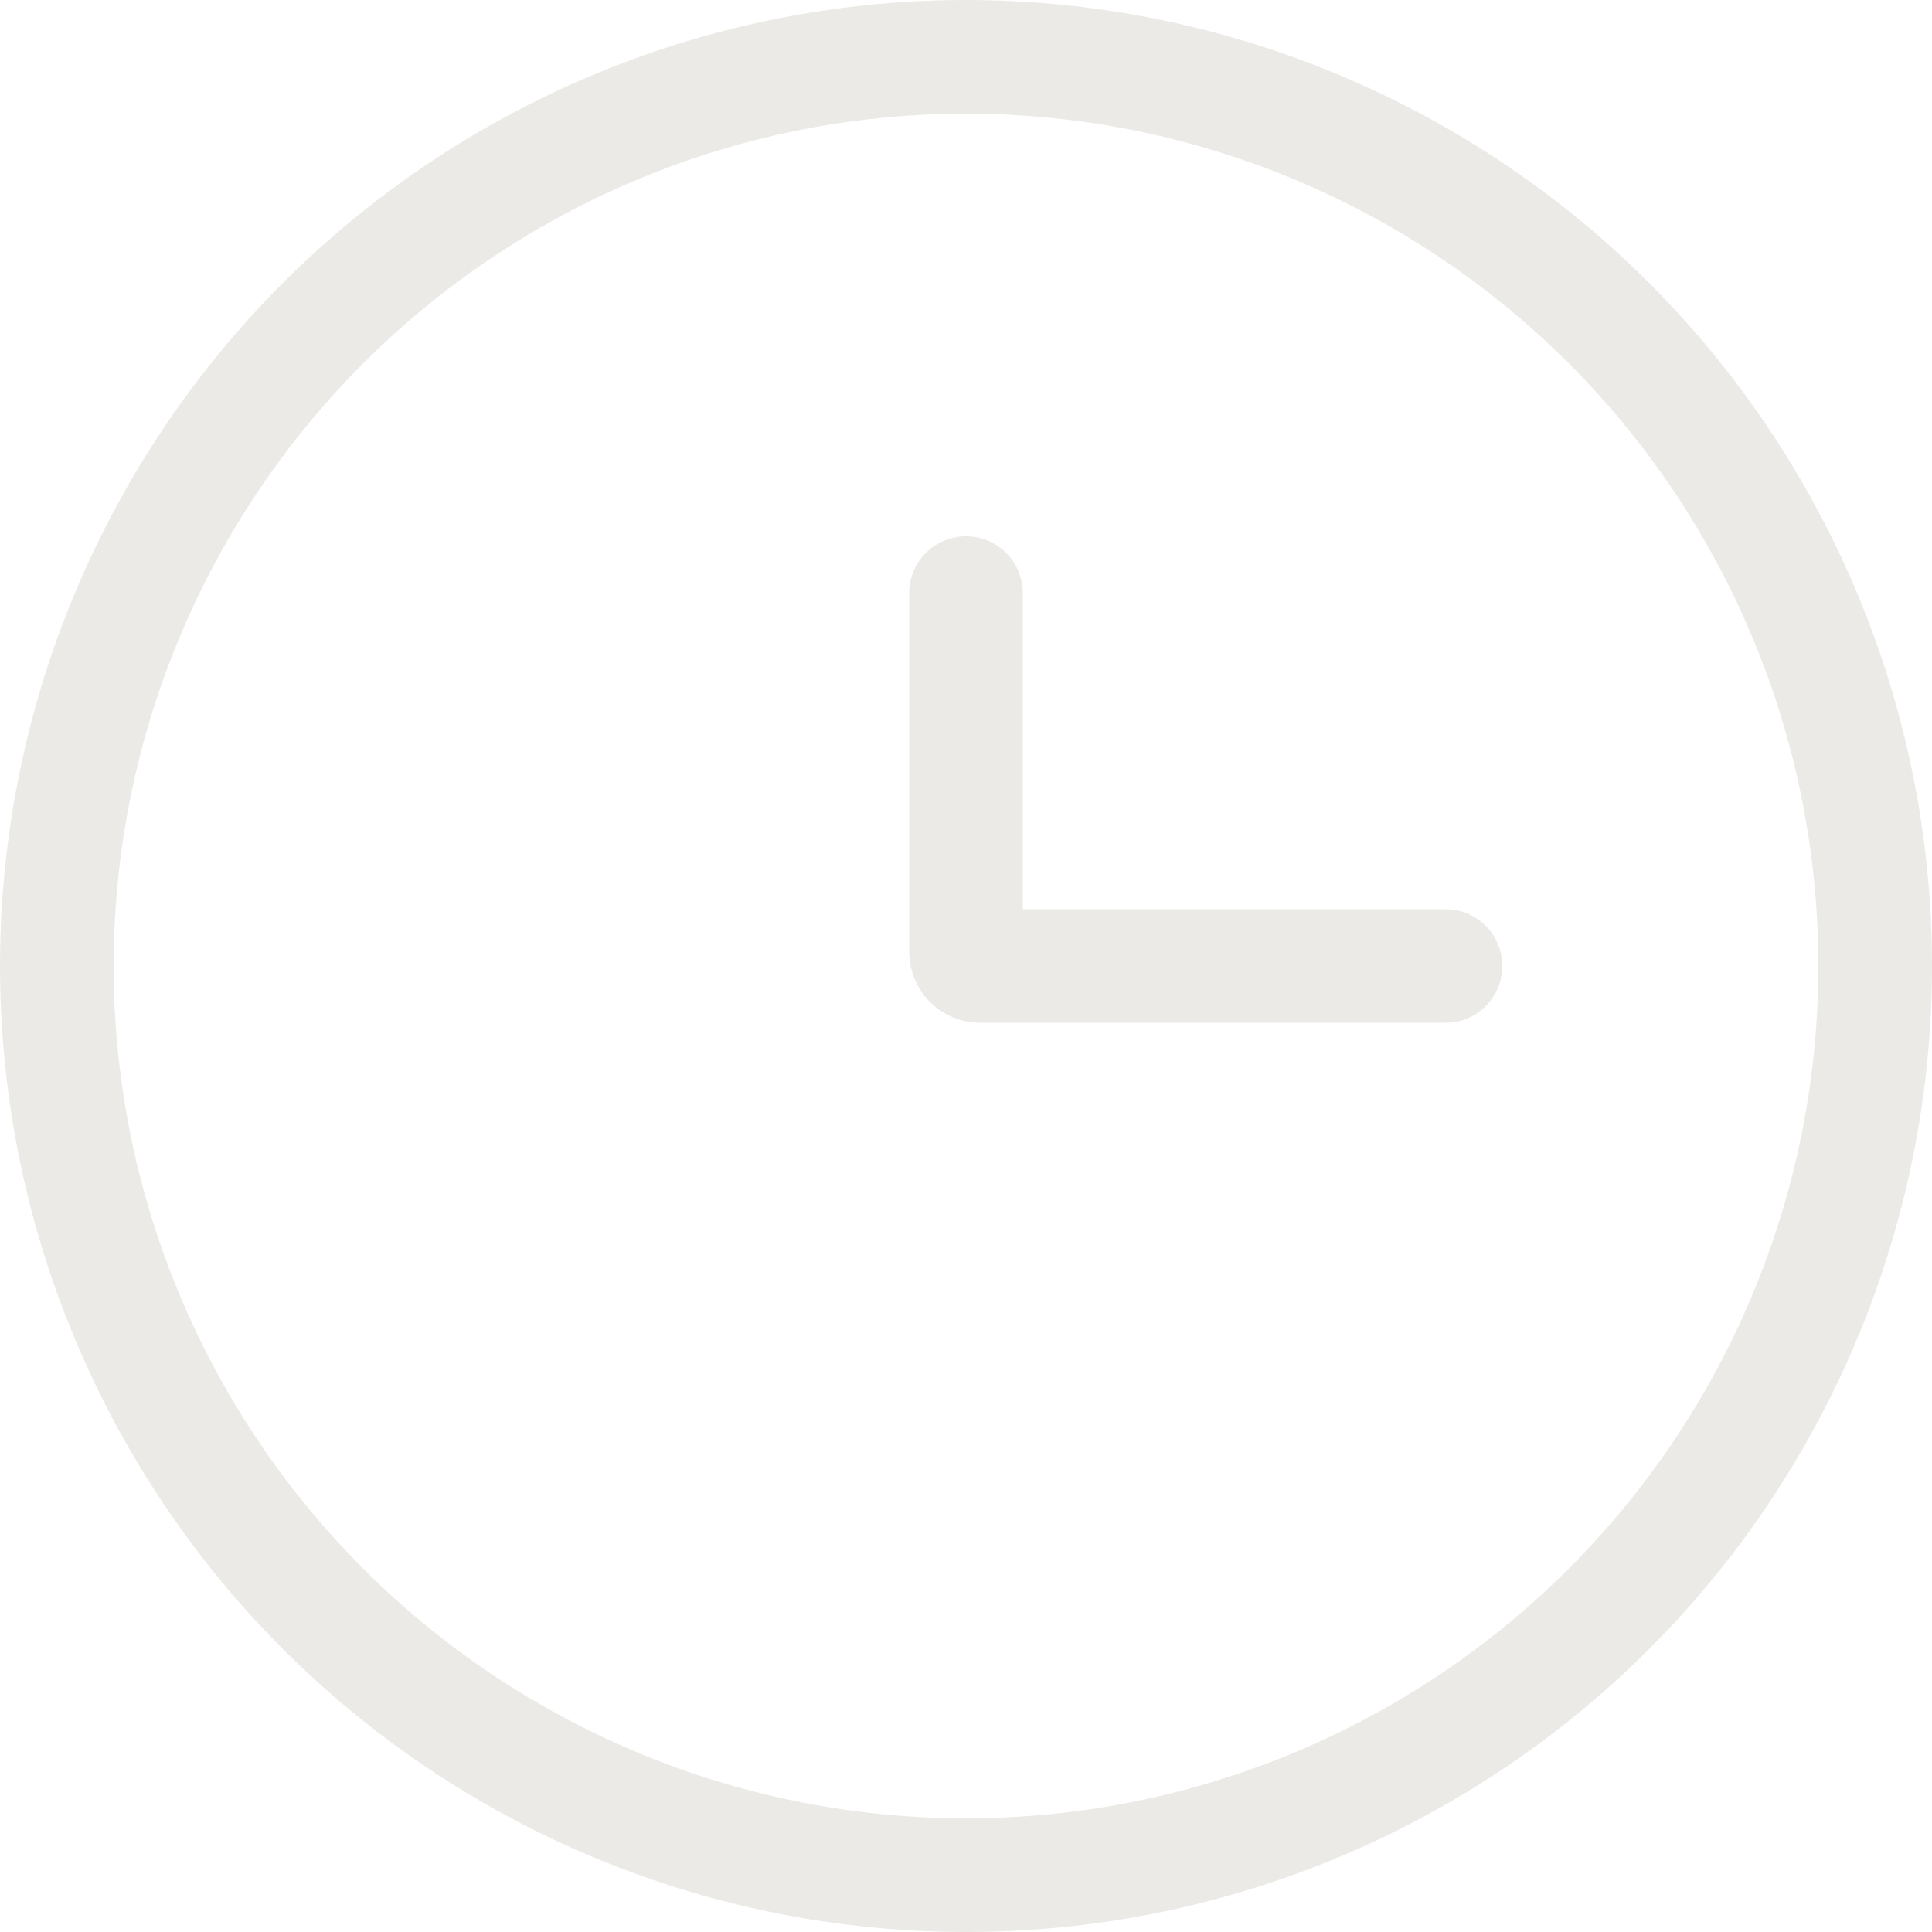
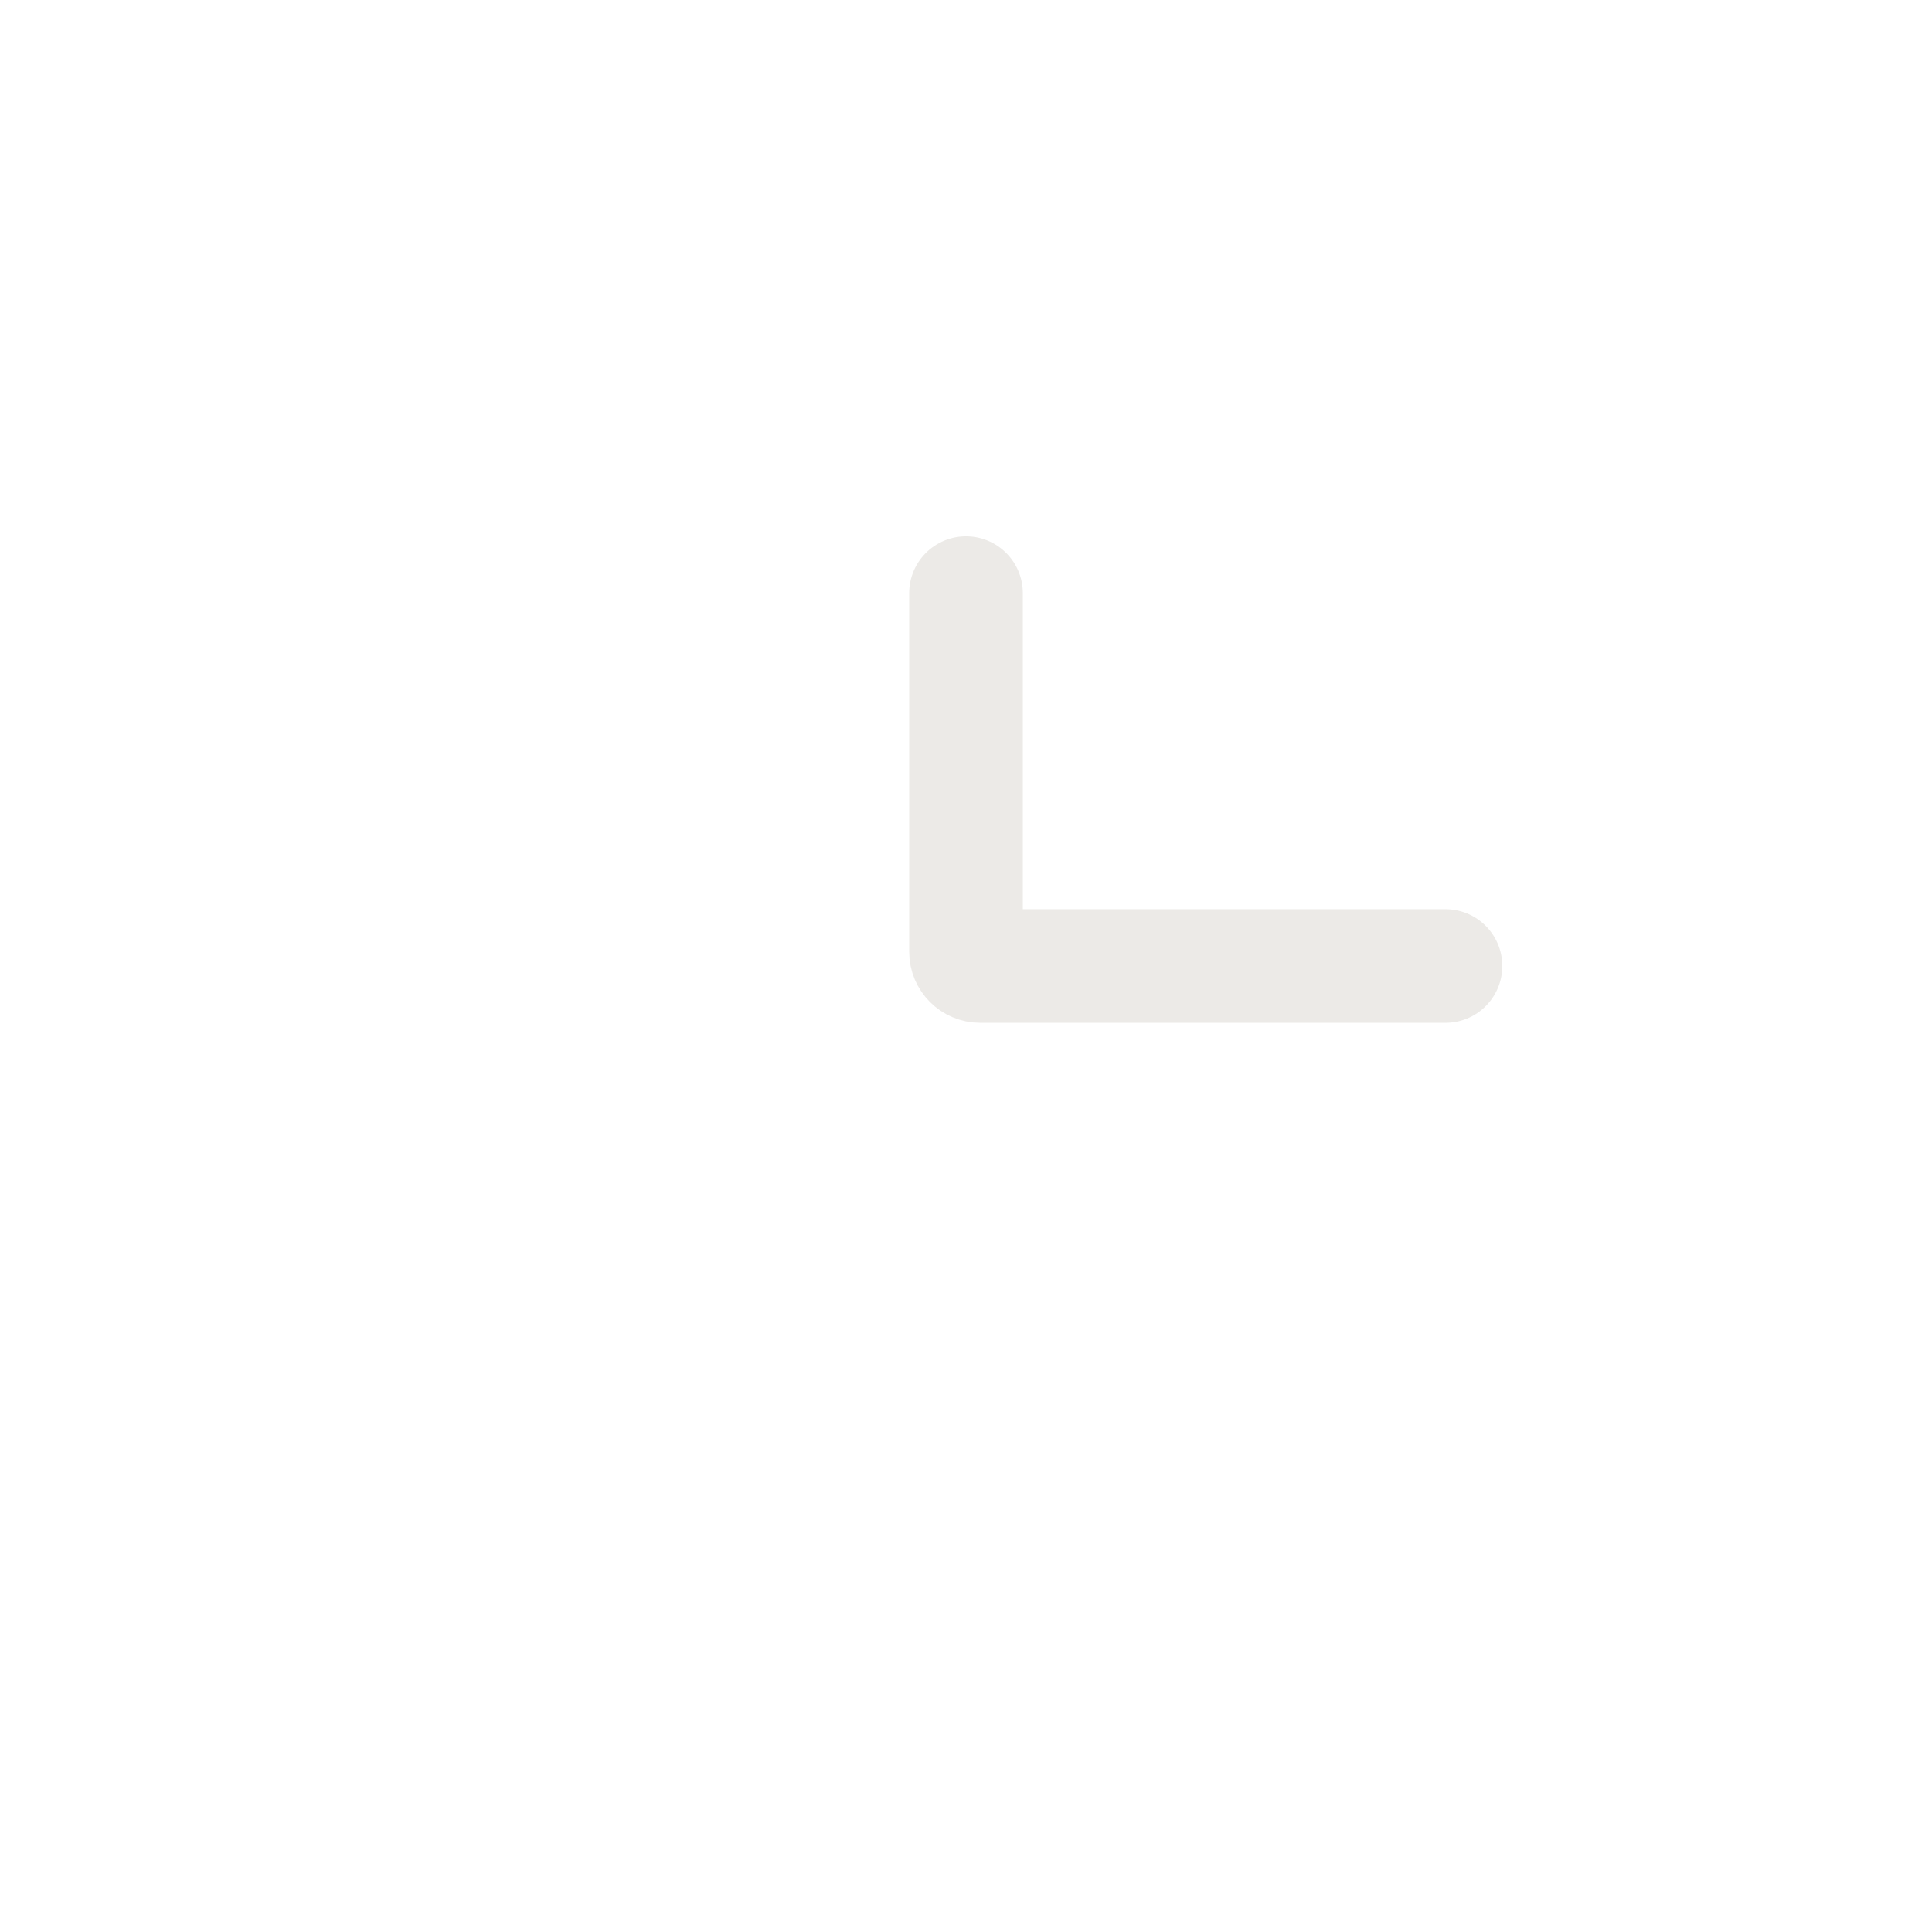
<svg xmlns="http://www.w3.org/2000/svg" width="34" height="34" viewBox="0 0 34 34" fill="none">
-   <circle cx="17" cy="17" r="16" stroke="#ECEAE7" stroke-width="2" />
  <path d="M25.438 17H17.25C17.112 17 17 16.888 17 16.75V10.438" stroke="#ECEAE7" stroke-width="2" stroke-linecap="round" />
</svg>